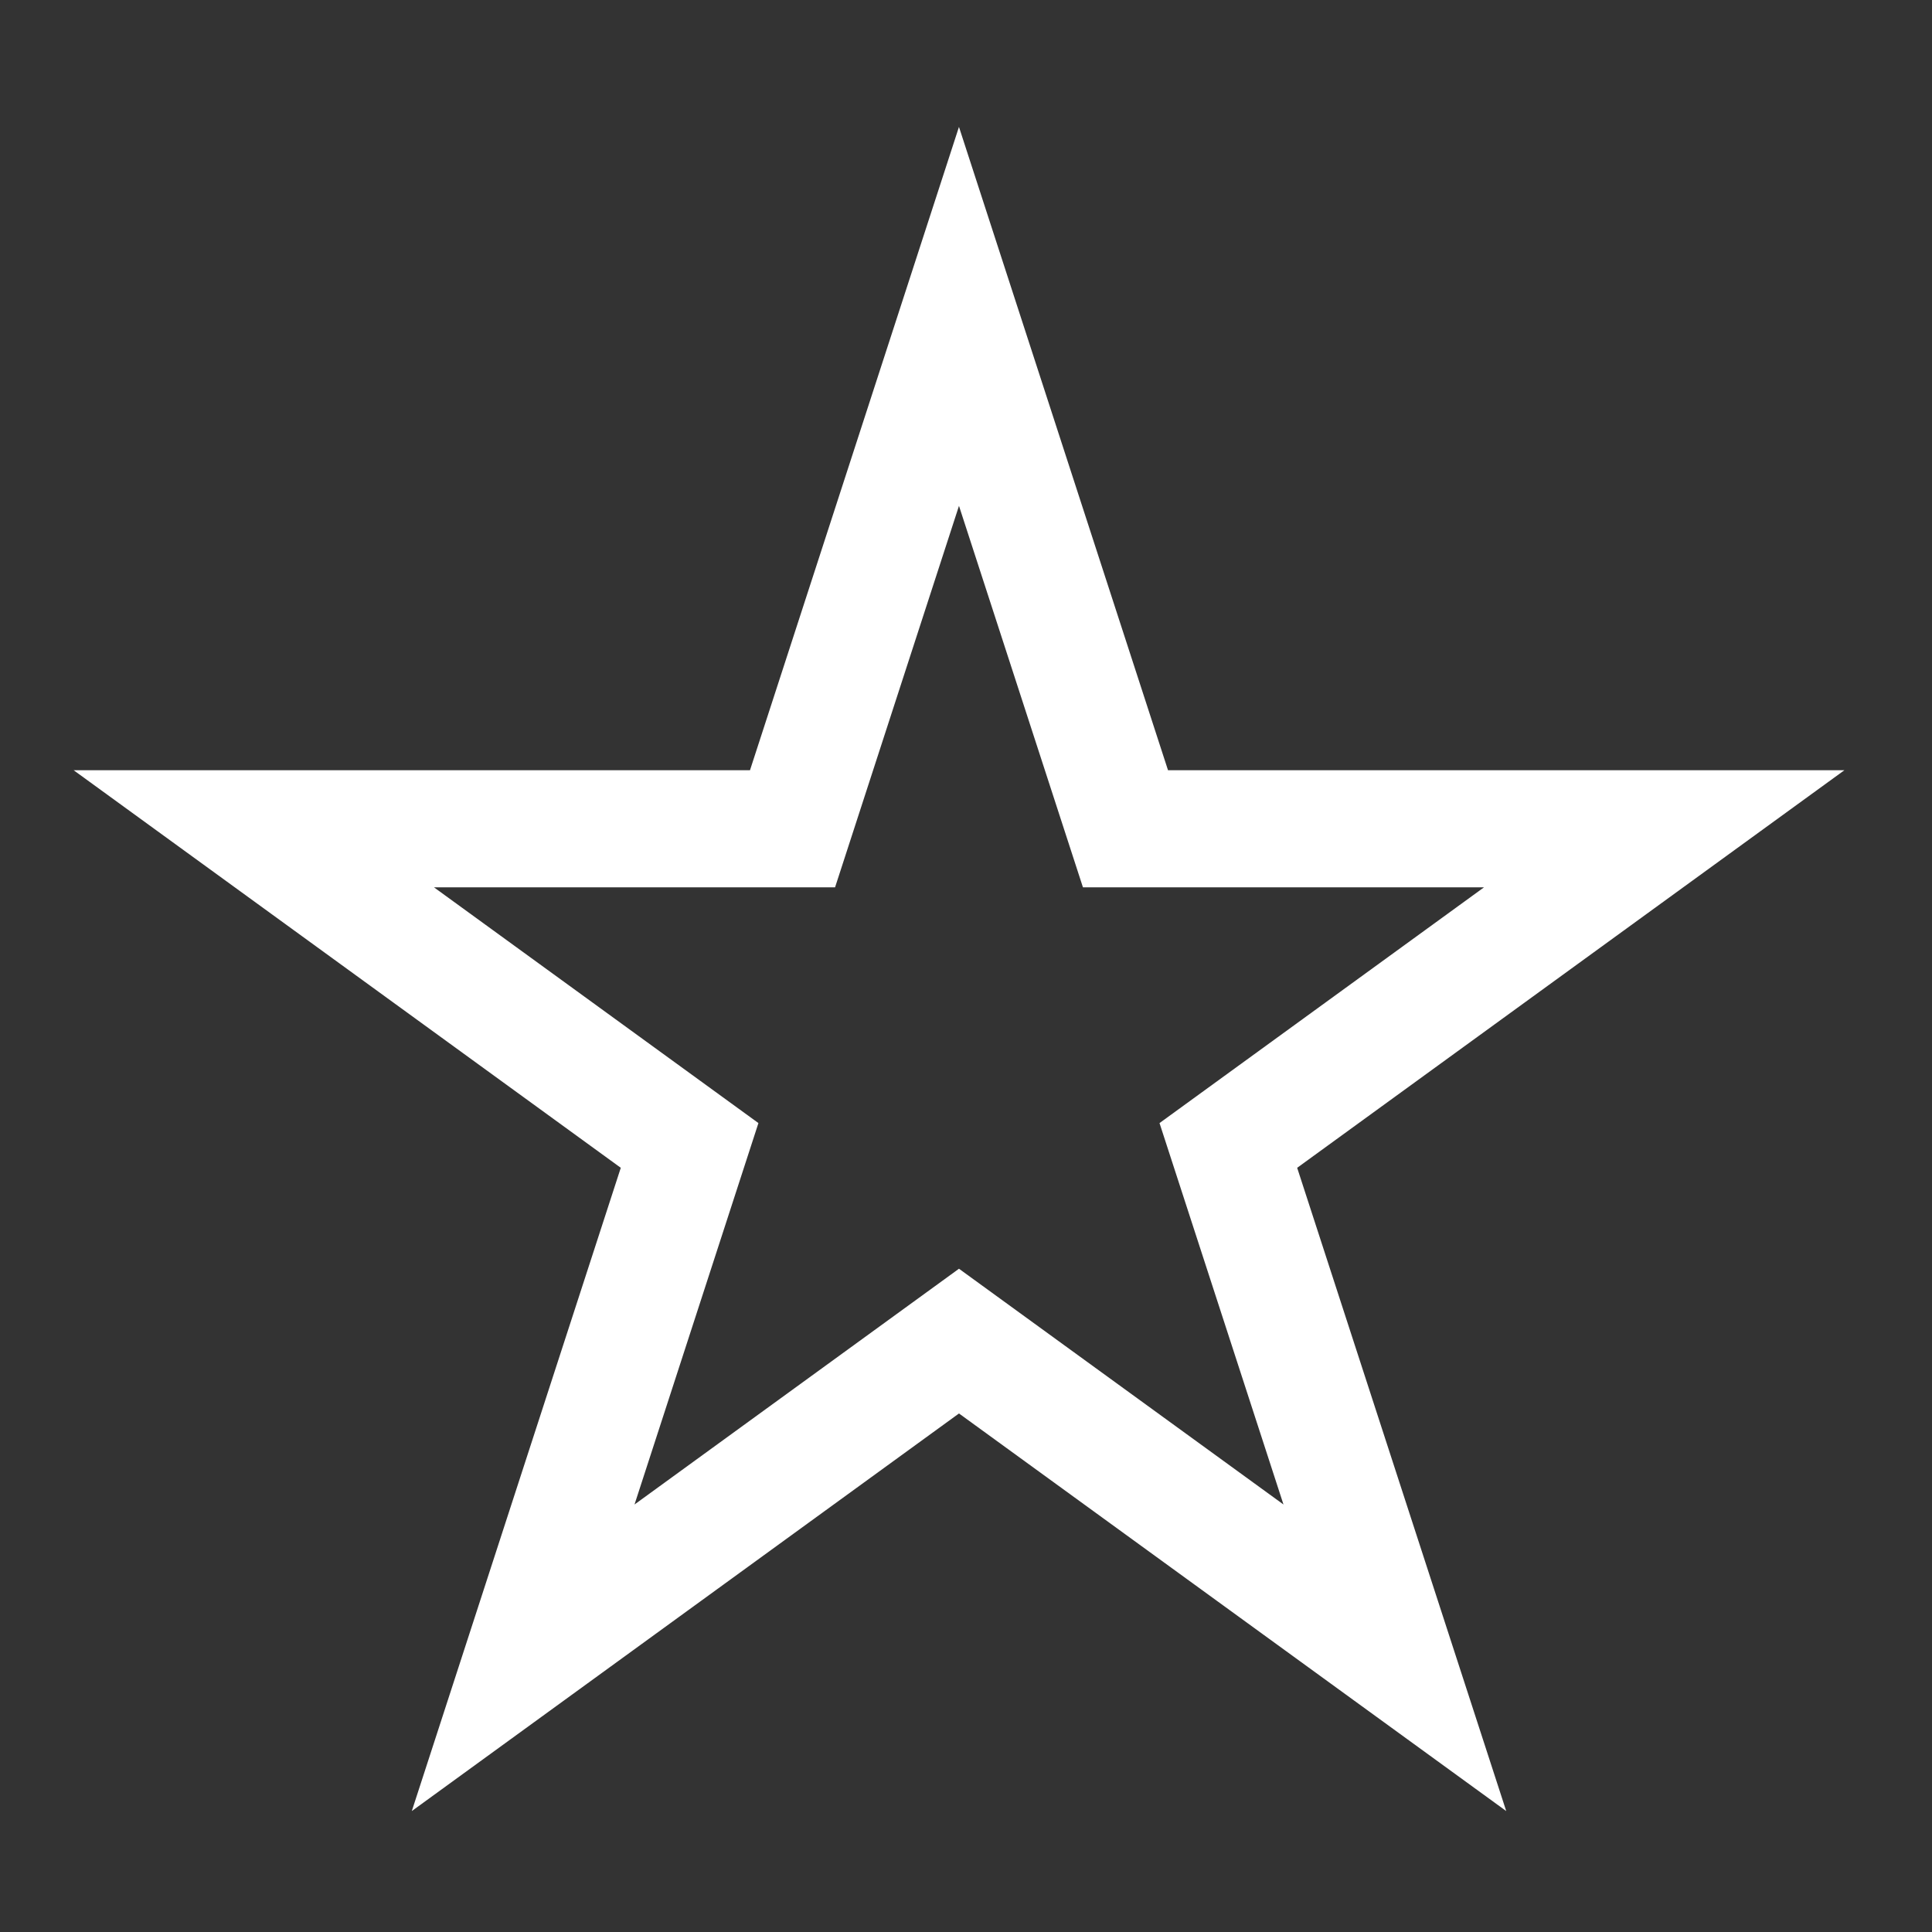
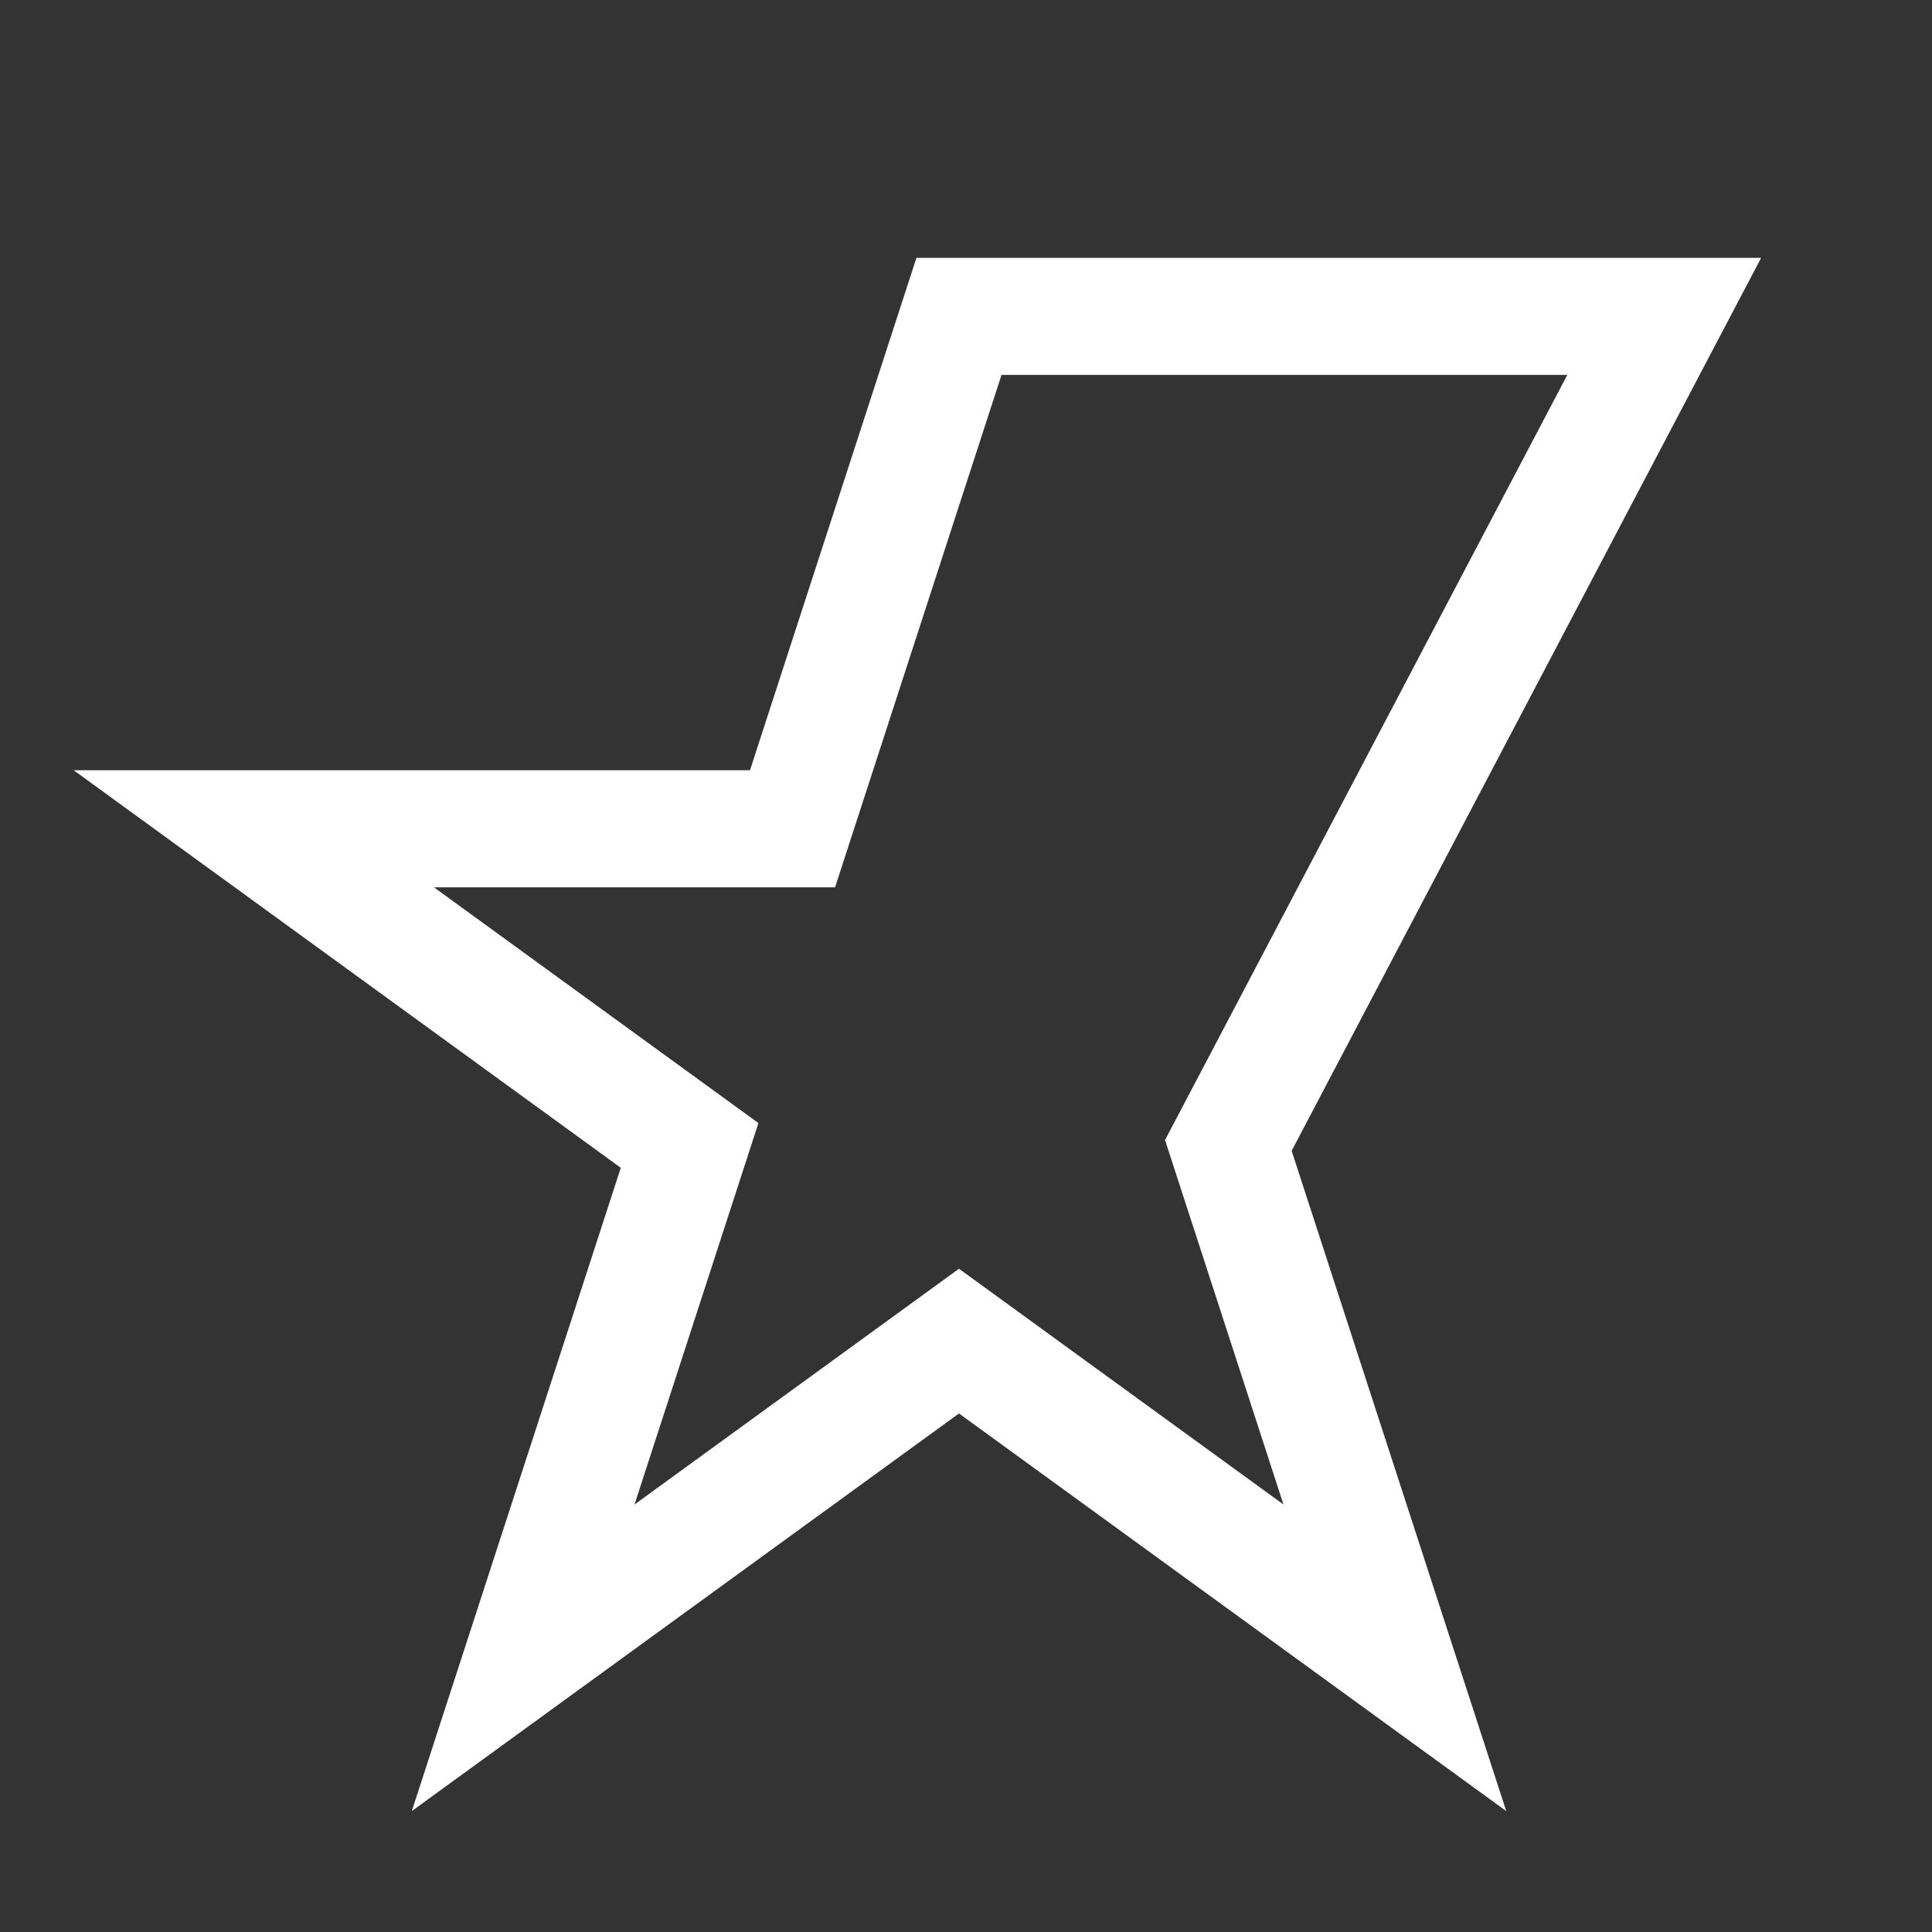
<svg xmlns="http://www.w3.org/2000/svg" width="33" height="33" viewBox="0 0 33 33" fill="none">
  <rect x="0" y="0" width="33" height="33" fill="#333333" stroke="none" />
-   <path d="M16.38 5.404L19.224 14.156H28.426L20.981 19.565L23.825 28.316L16.38 22.907L8.936 28.316L11.779 19.565L4.335 14.156H13.537L16.38 5.404Z" stroke="white" stroke-width="2" />
+   <path d="M16.38 5.404H28.426L20.981 19.565L23.825 28.316L16.38 22.907L8.936 28.316L11.779 19.565L4.335 14.156H13.537L16.38 5.404Z" stroke="white" stroke-width="2" />
</svg>